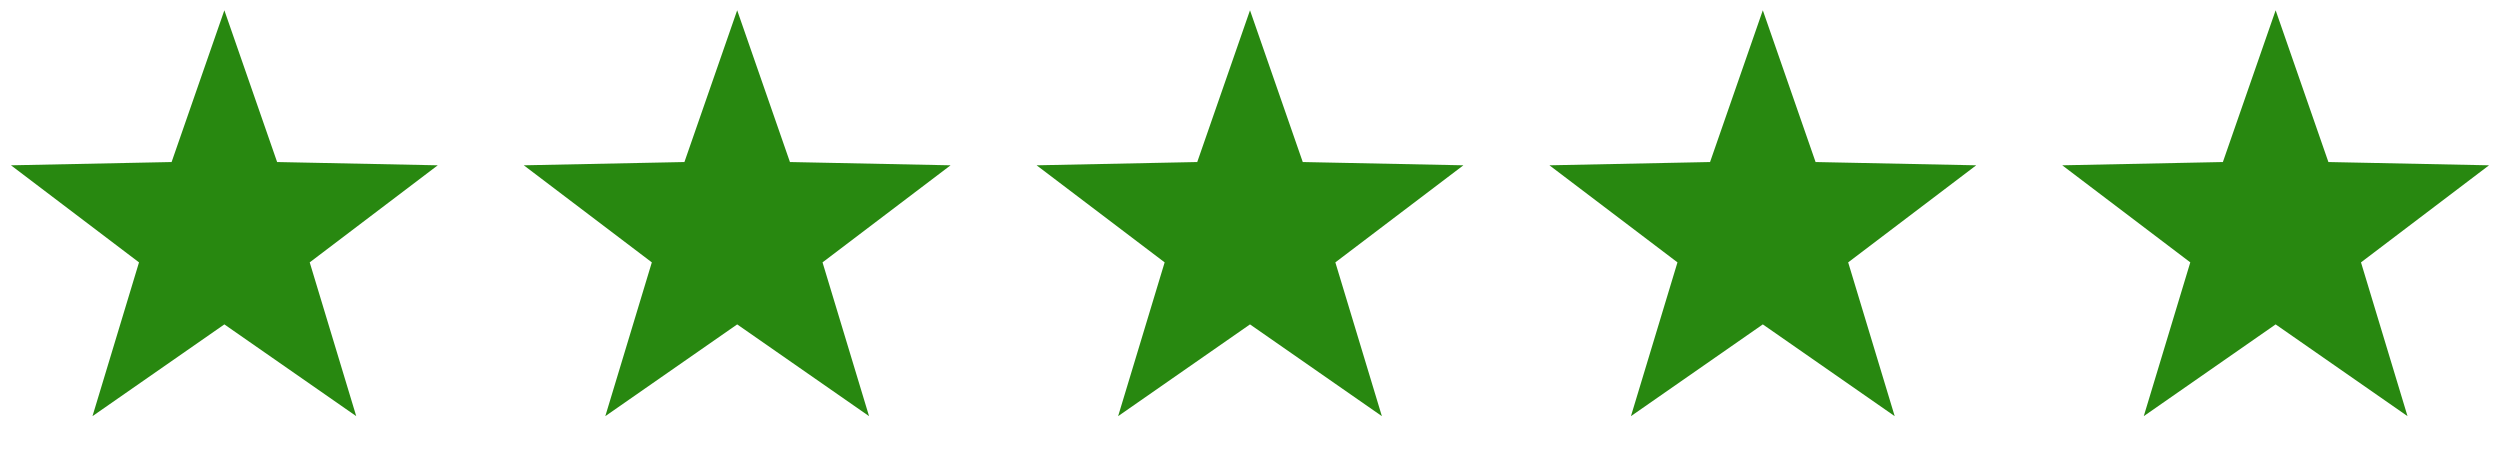
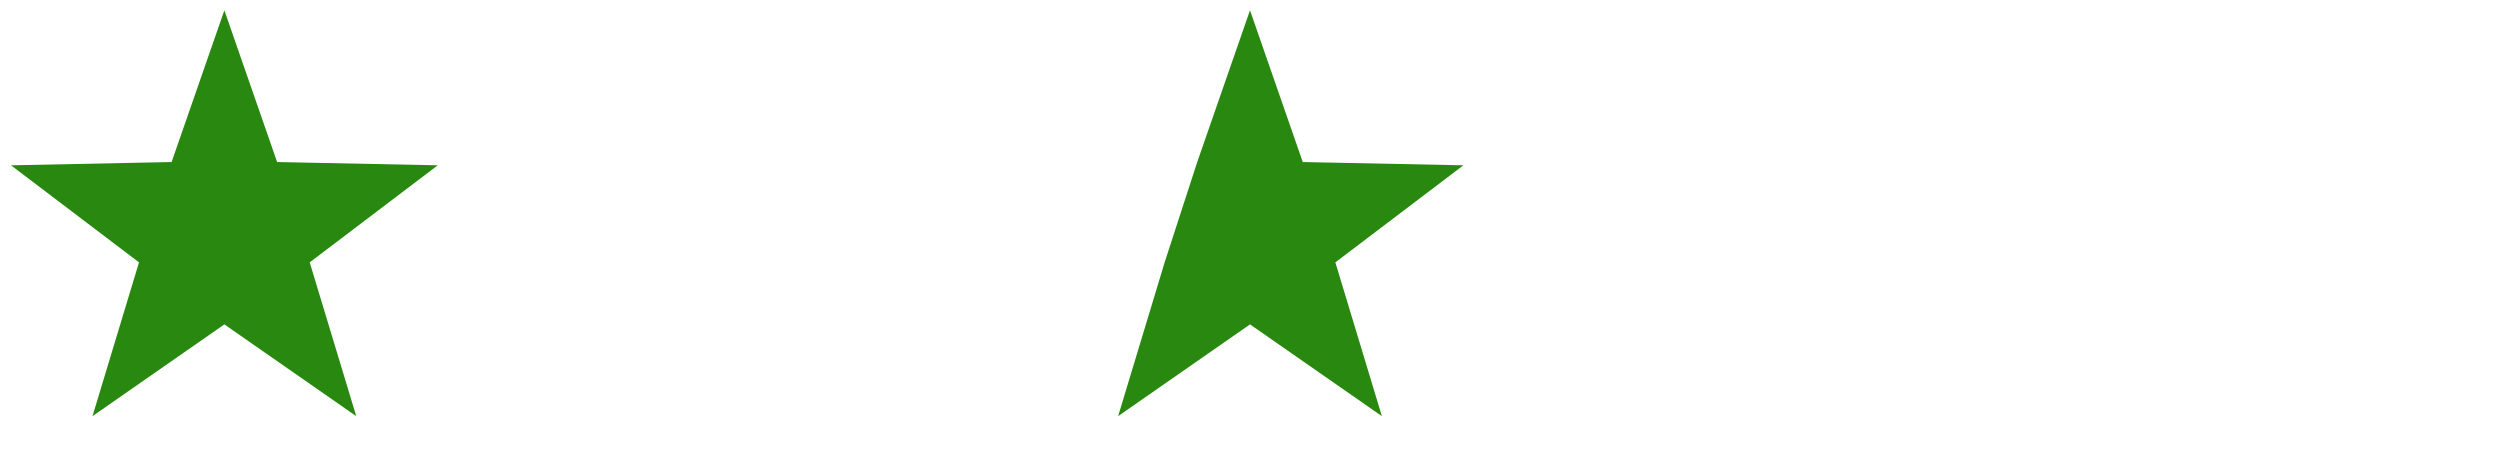
<svg xmlns="http://www.w3.org/2000/svg" width="156" height="29" viewBox="0 0 156 29" fill="none">
  <path d="M14 0.642L17.292 10.111L27.315 10.315L19.326 16.372L22.229 25.968L14 20.242L5.771 25.968L8.674 16.372L0.685 10.315L10.708 10.111L14 0.642Z" fill="#288810" />
-   <path d="M46 0.642L49.292 10.111L59.315 10.315L51.326 16.372L54.229 25.968L46 20.242L37.771 25.968L40.674 16.372L32.685 10.315L42.708 10.111L46 0.642Z" fill="#288810" />
-   <path d="M78 0.642L81.292 10.111L91.315 10.315L83.326 16.372L86.229 25.968L78 20.242L69.771 25.968L72.674 16.372L64.685 10.315L74.708 10.111L78 0.642Z" fill="#288810" />
-   <path d="M110 0.642L113.292 10.111L123.315 10.315L115.326 16.372L118.229 25.968L110 20.242L101.771 25.968L104.674 16.372L96.685 10.315L106.708 10.111L110 0.642Z" fill="#288810" />
-   <path d="M142 0.642L145.292 10.111L155.315 10.315L147.326 16.372L150.229 25.968L142 20.242L133.771 25.968L136.674 16.372L128.685 10.315L138.708 10.111L142 0.642Z" fill="#288810" />
+   <path d="M78 0.642L81.292 10.111L91.315 10.315L83.326 16.372L86.229 25.968L78 20.242L69.771 25.968L72.674 16.372L74.708 10.111L78 0.642Z" fill="#288810" />
</svg>